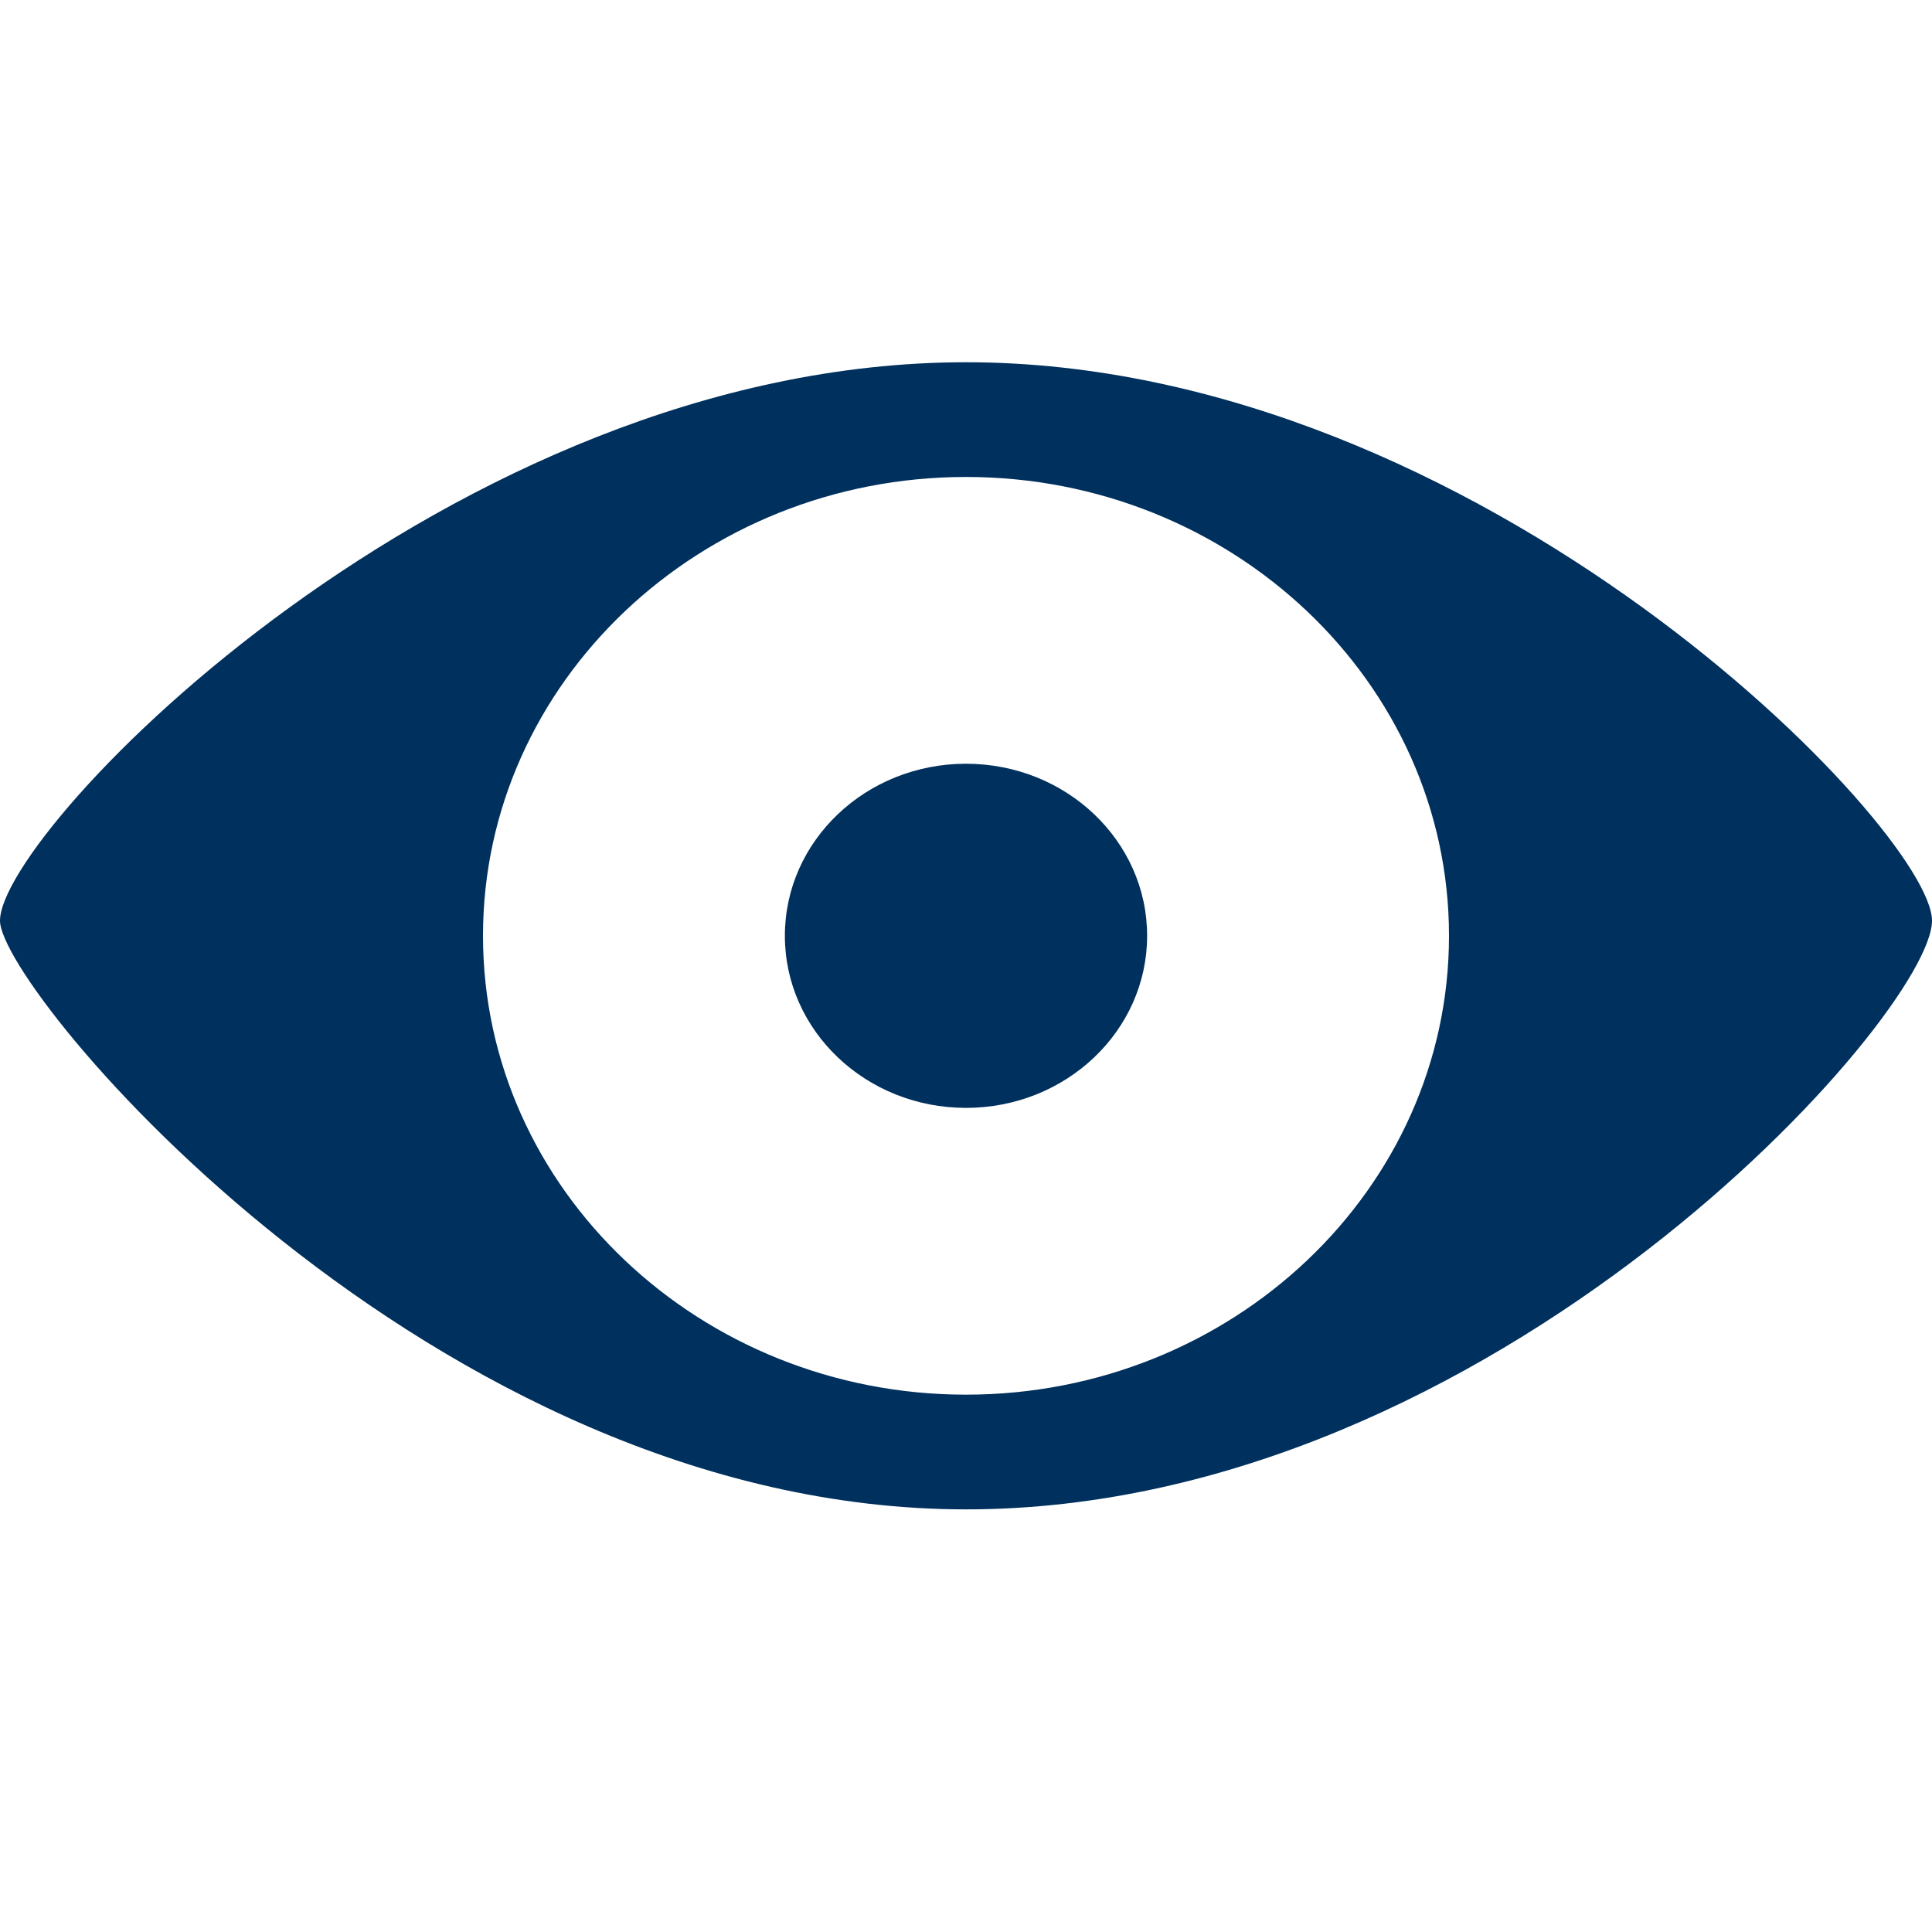
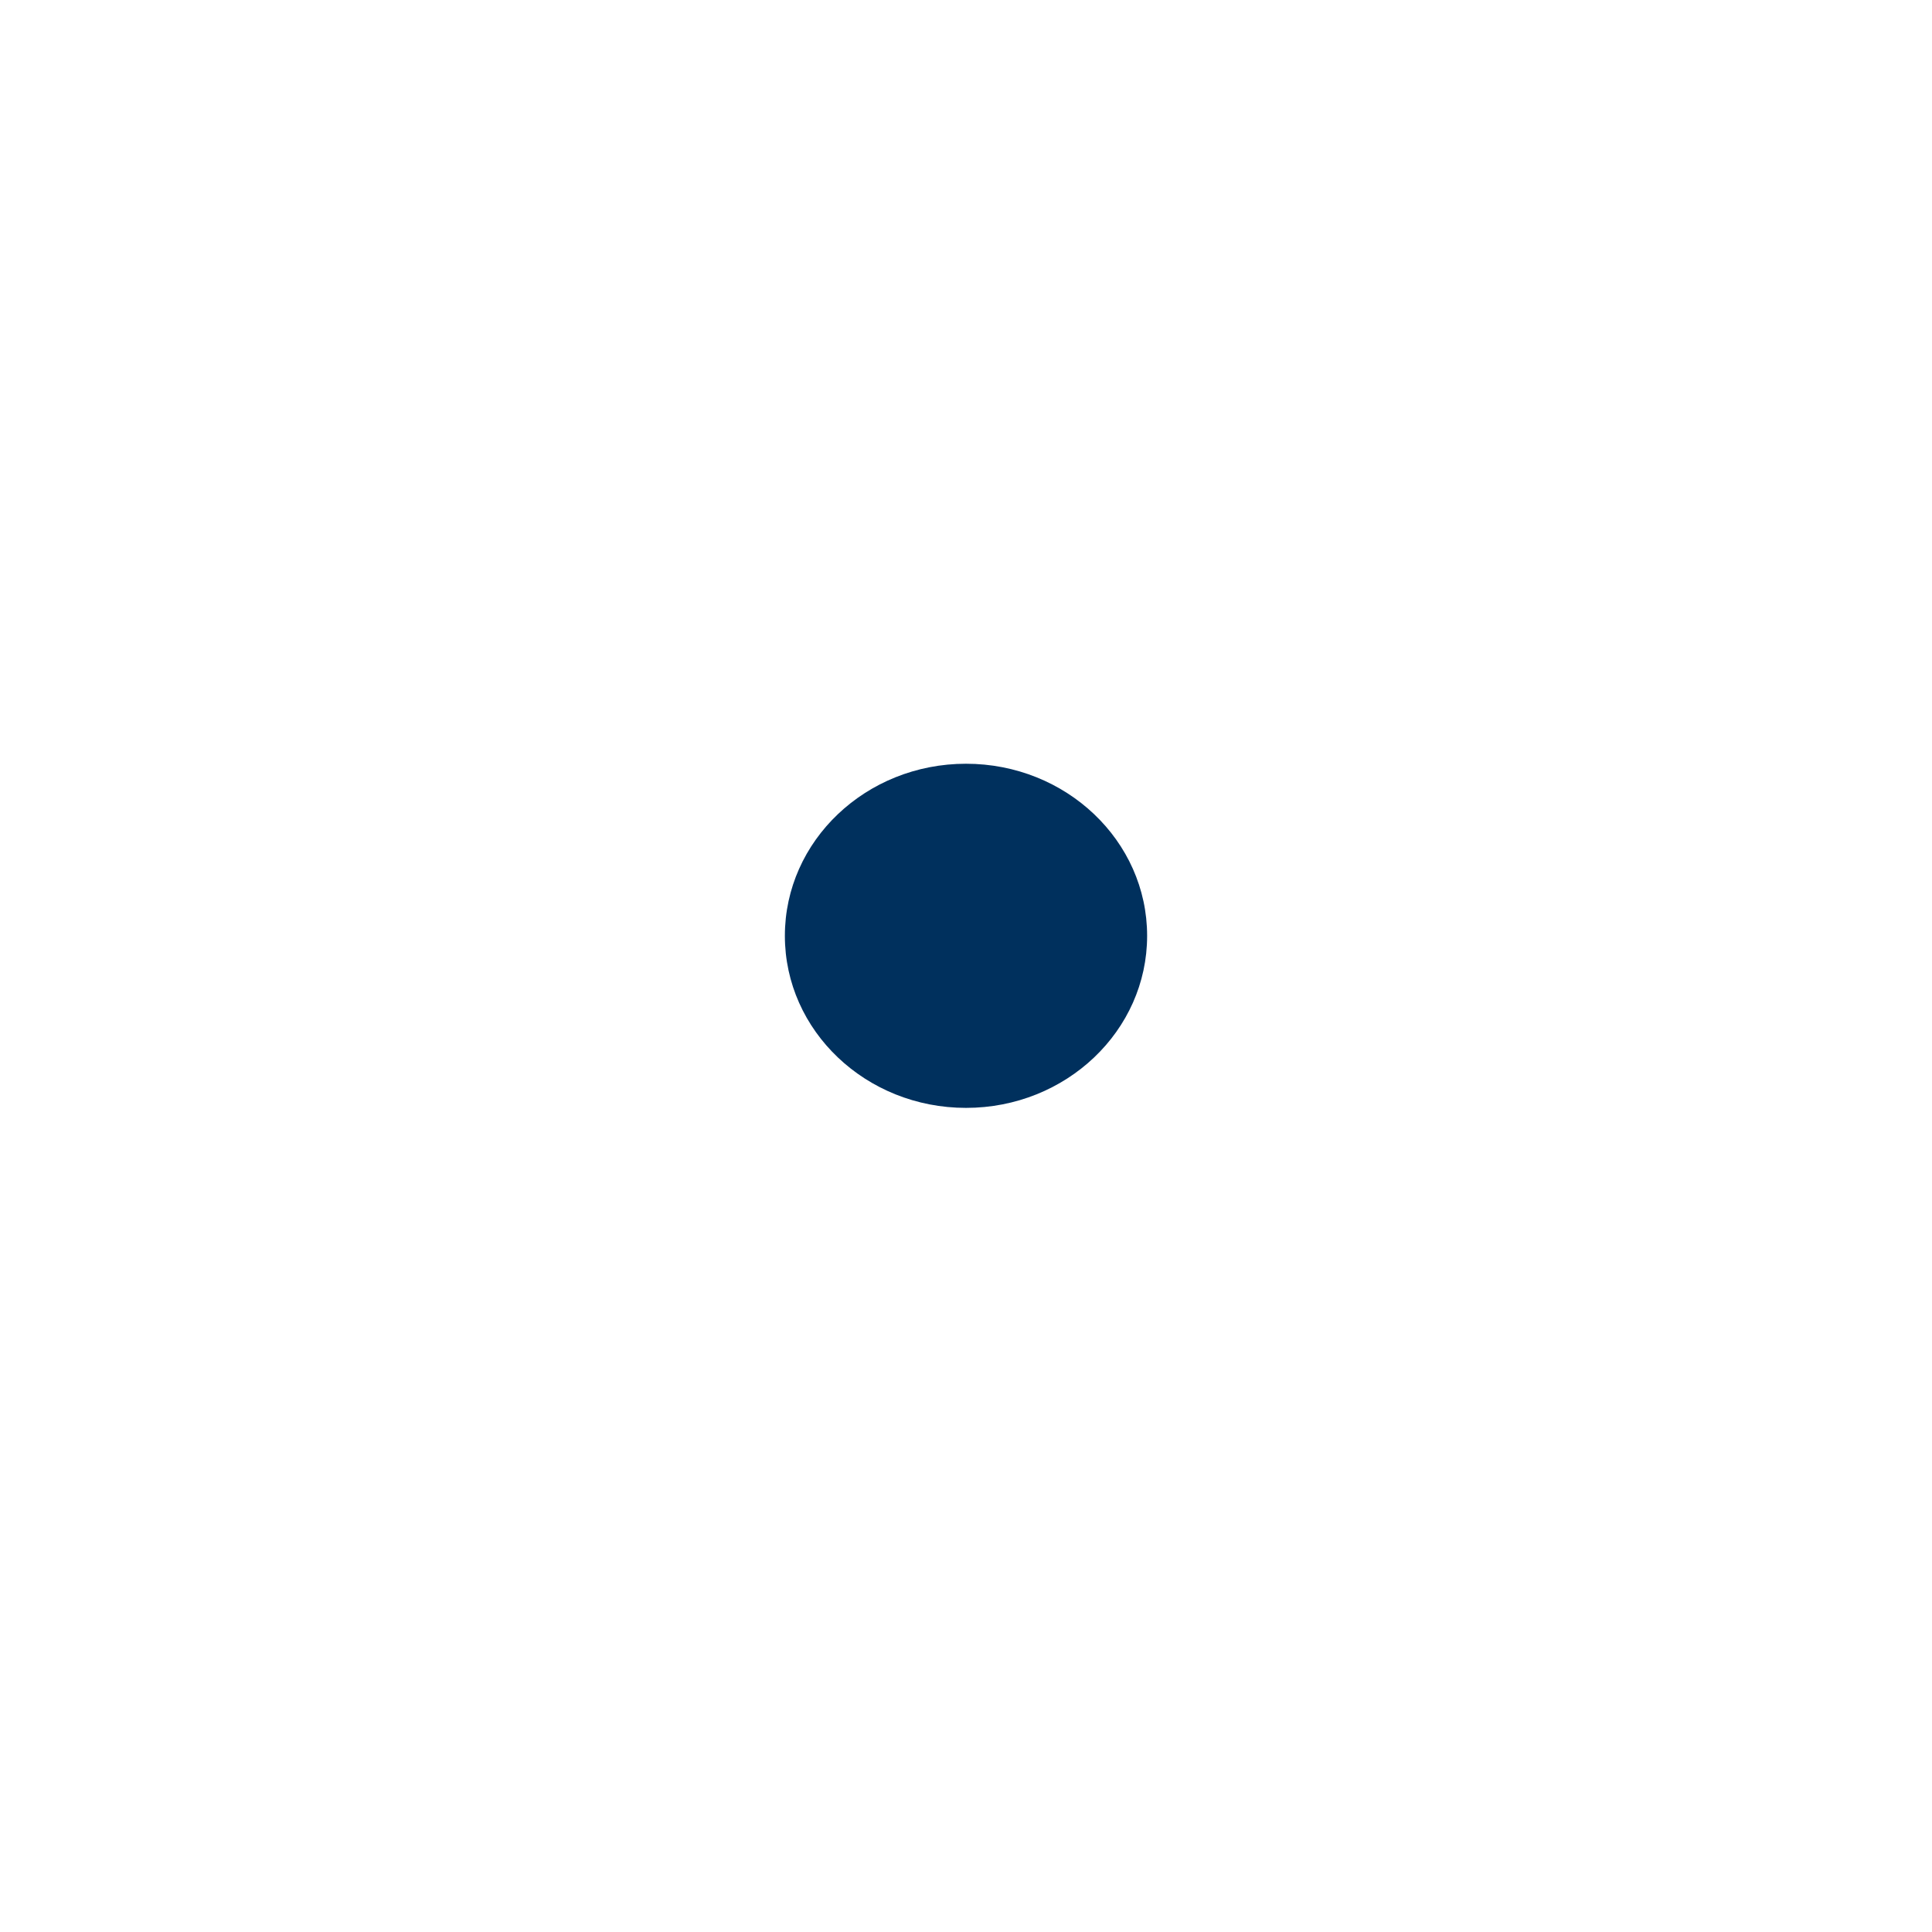
<svg xmlns="http://www.w3.org/2000/svg" version="1.1" id="Ebene_1" x="0px" y="0px" class="his-icon" viewBox="0 0 64 64" style="enable-background:new 0 0 64 64;" xml:space="preserve">
  <g>
    <g>
-       <path style="fill:#00305d;" d="M32,12C14.9,12,0,27.5,0,30.5C0,32.8,14.3,50,32,50c17.5,0,32-16.4,32-19.5C64,27.5,49.1,12,32,12z     M32,46.2c-8.8,0-16-6.8-16-15.2c0-8.4,7.2-15.2,16-15.2S48,22.6,48,31C48,39.4,40.8,46.2,32,46.2z" />
-     </g>
+       </g>
    <g>
      <ellipse style="fill:#00305d;" cx="32" cy="31" rx="6" ry="5.7" />
    </g>
  </g>
</svg>